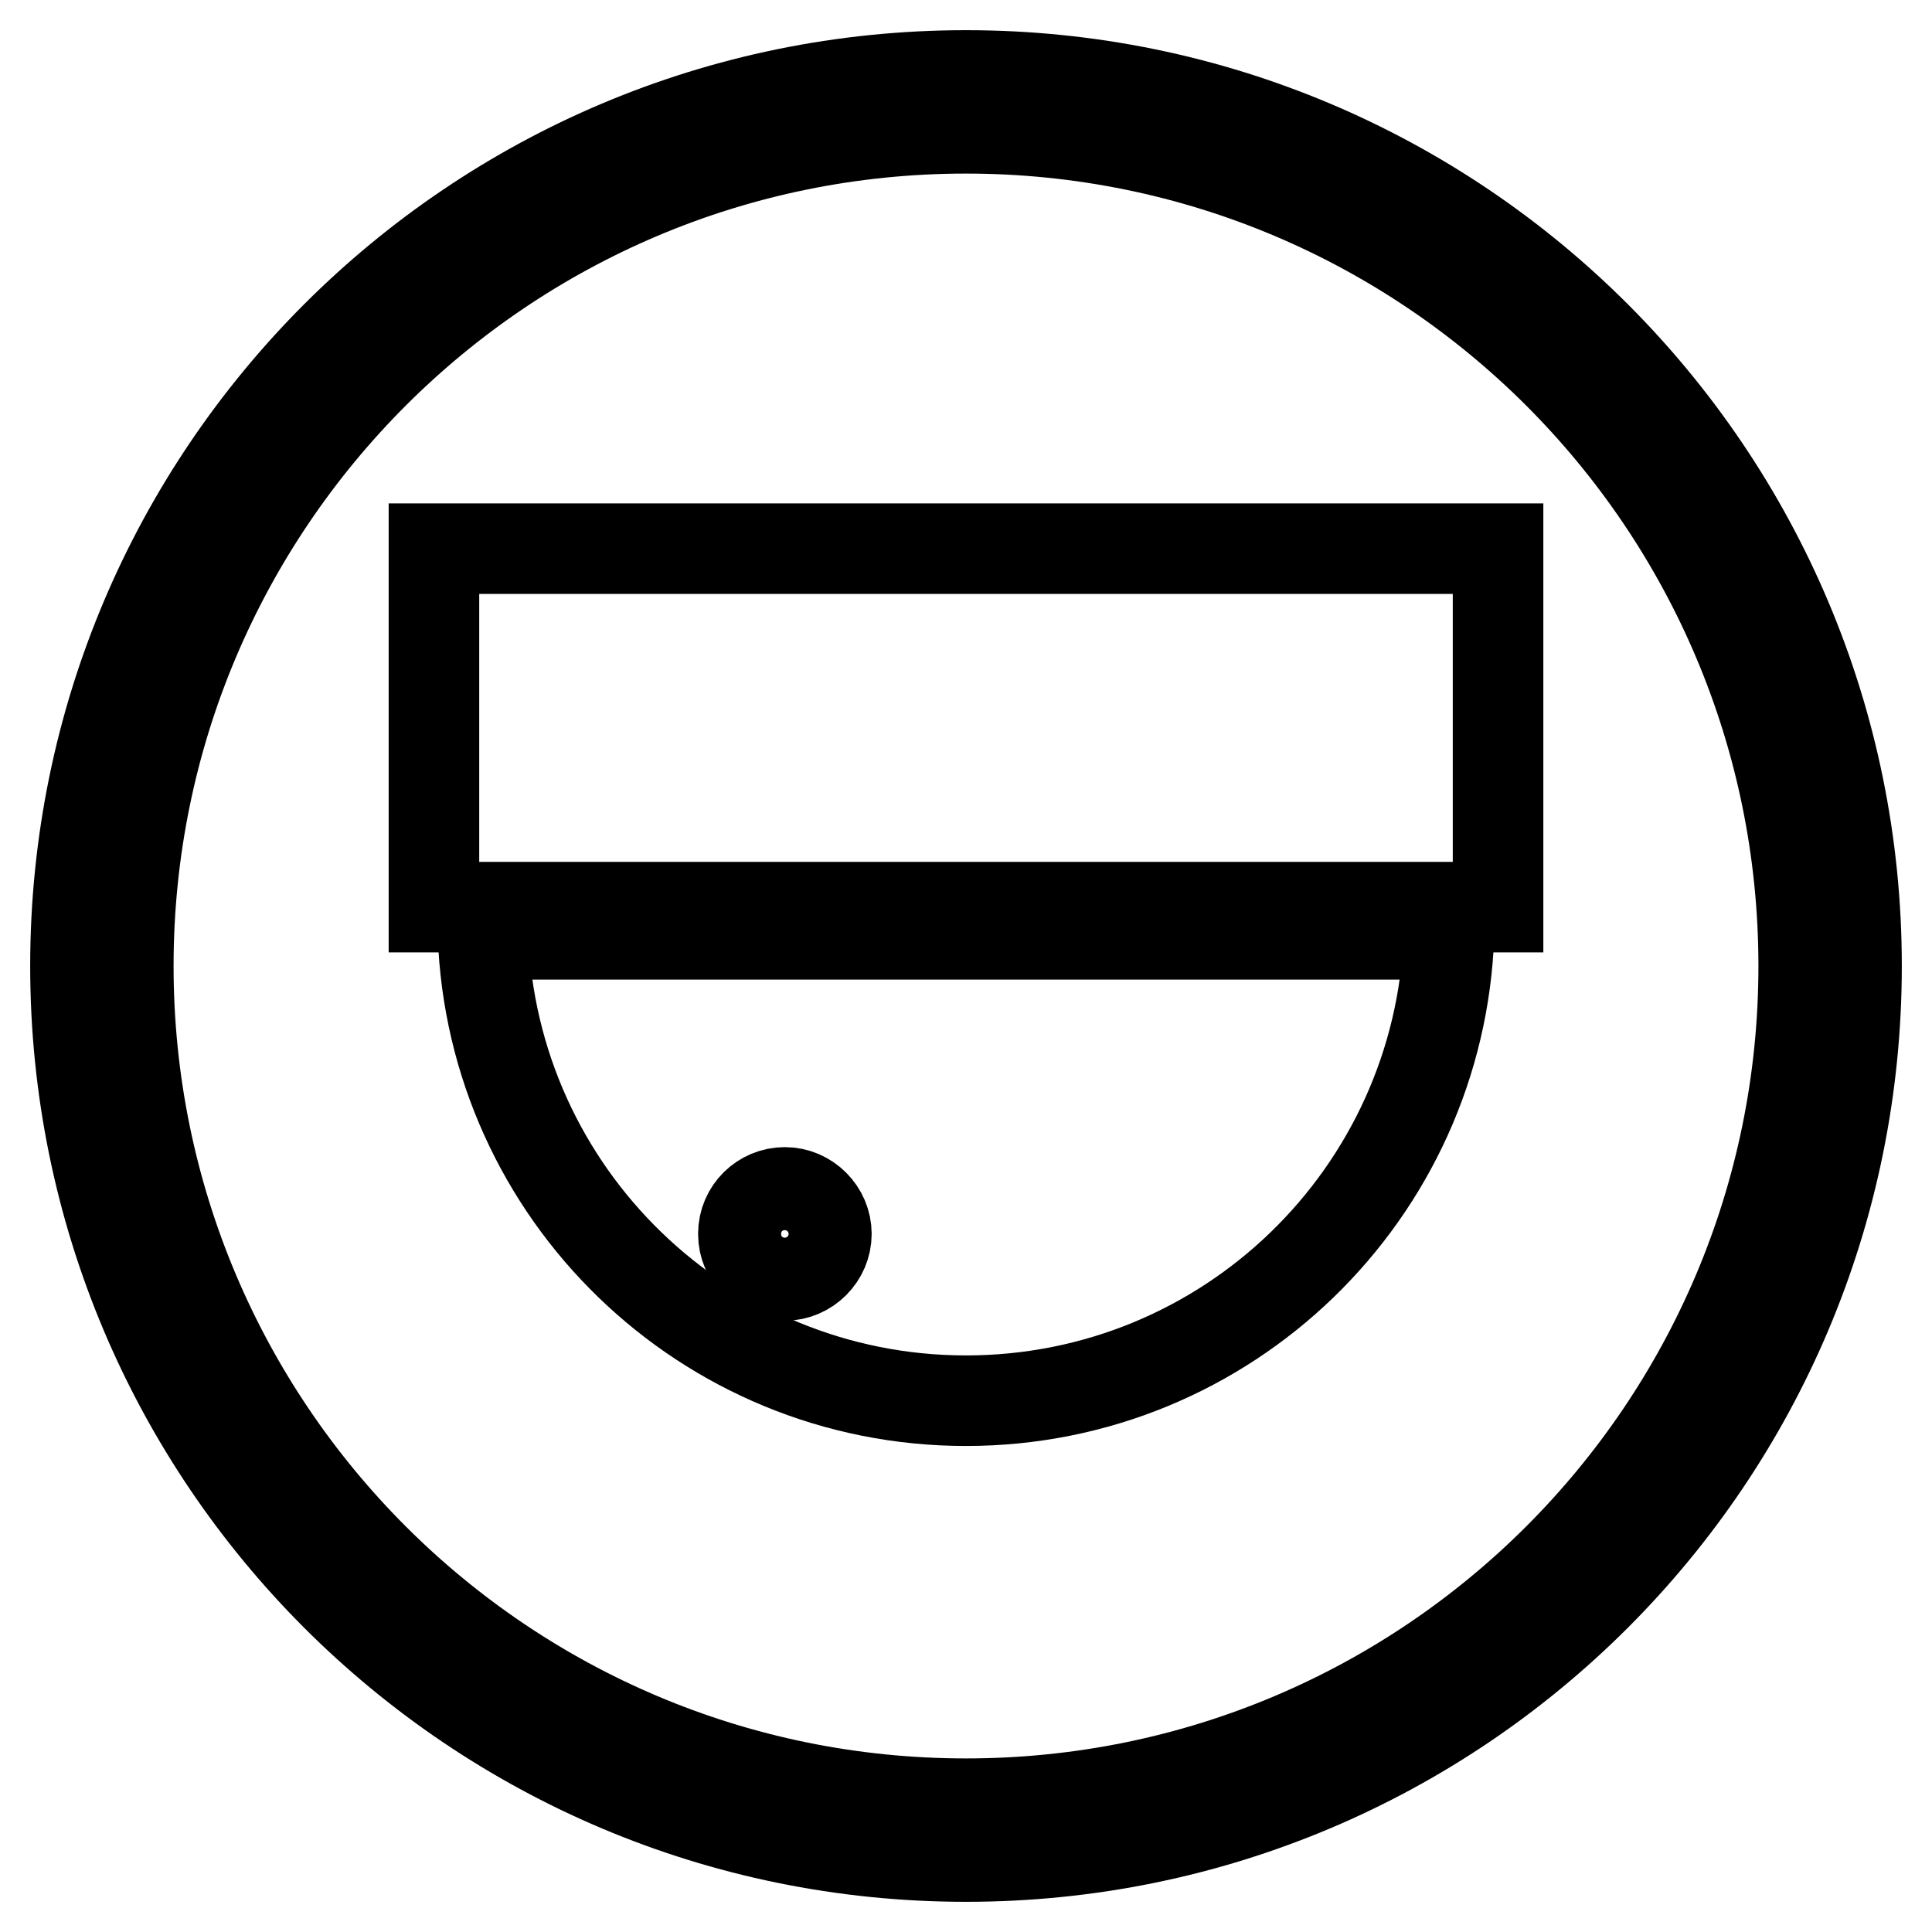
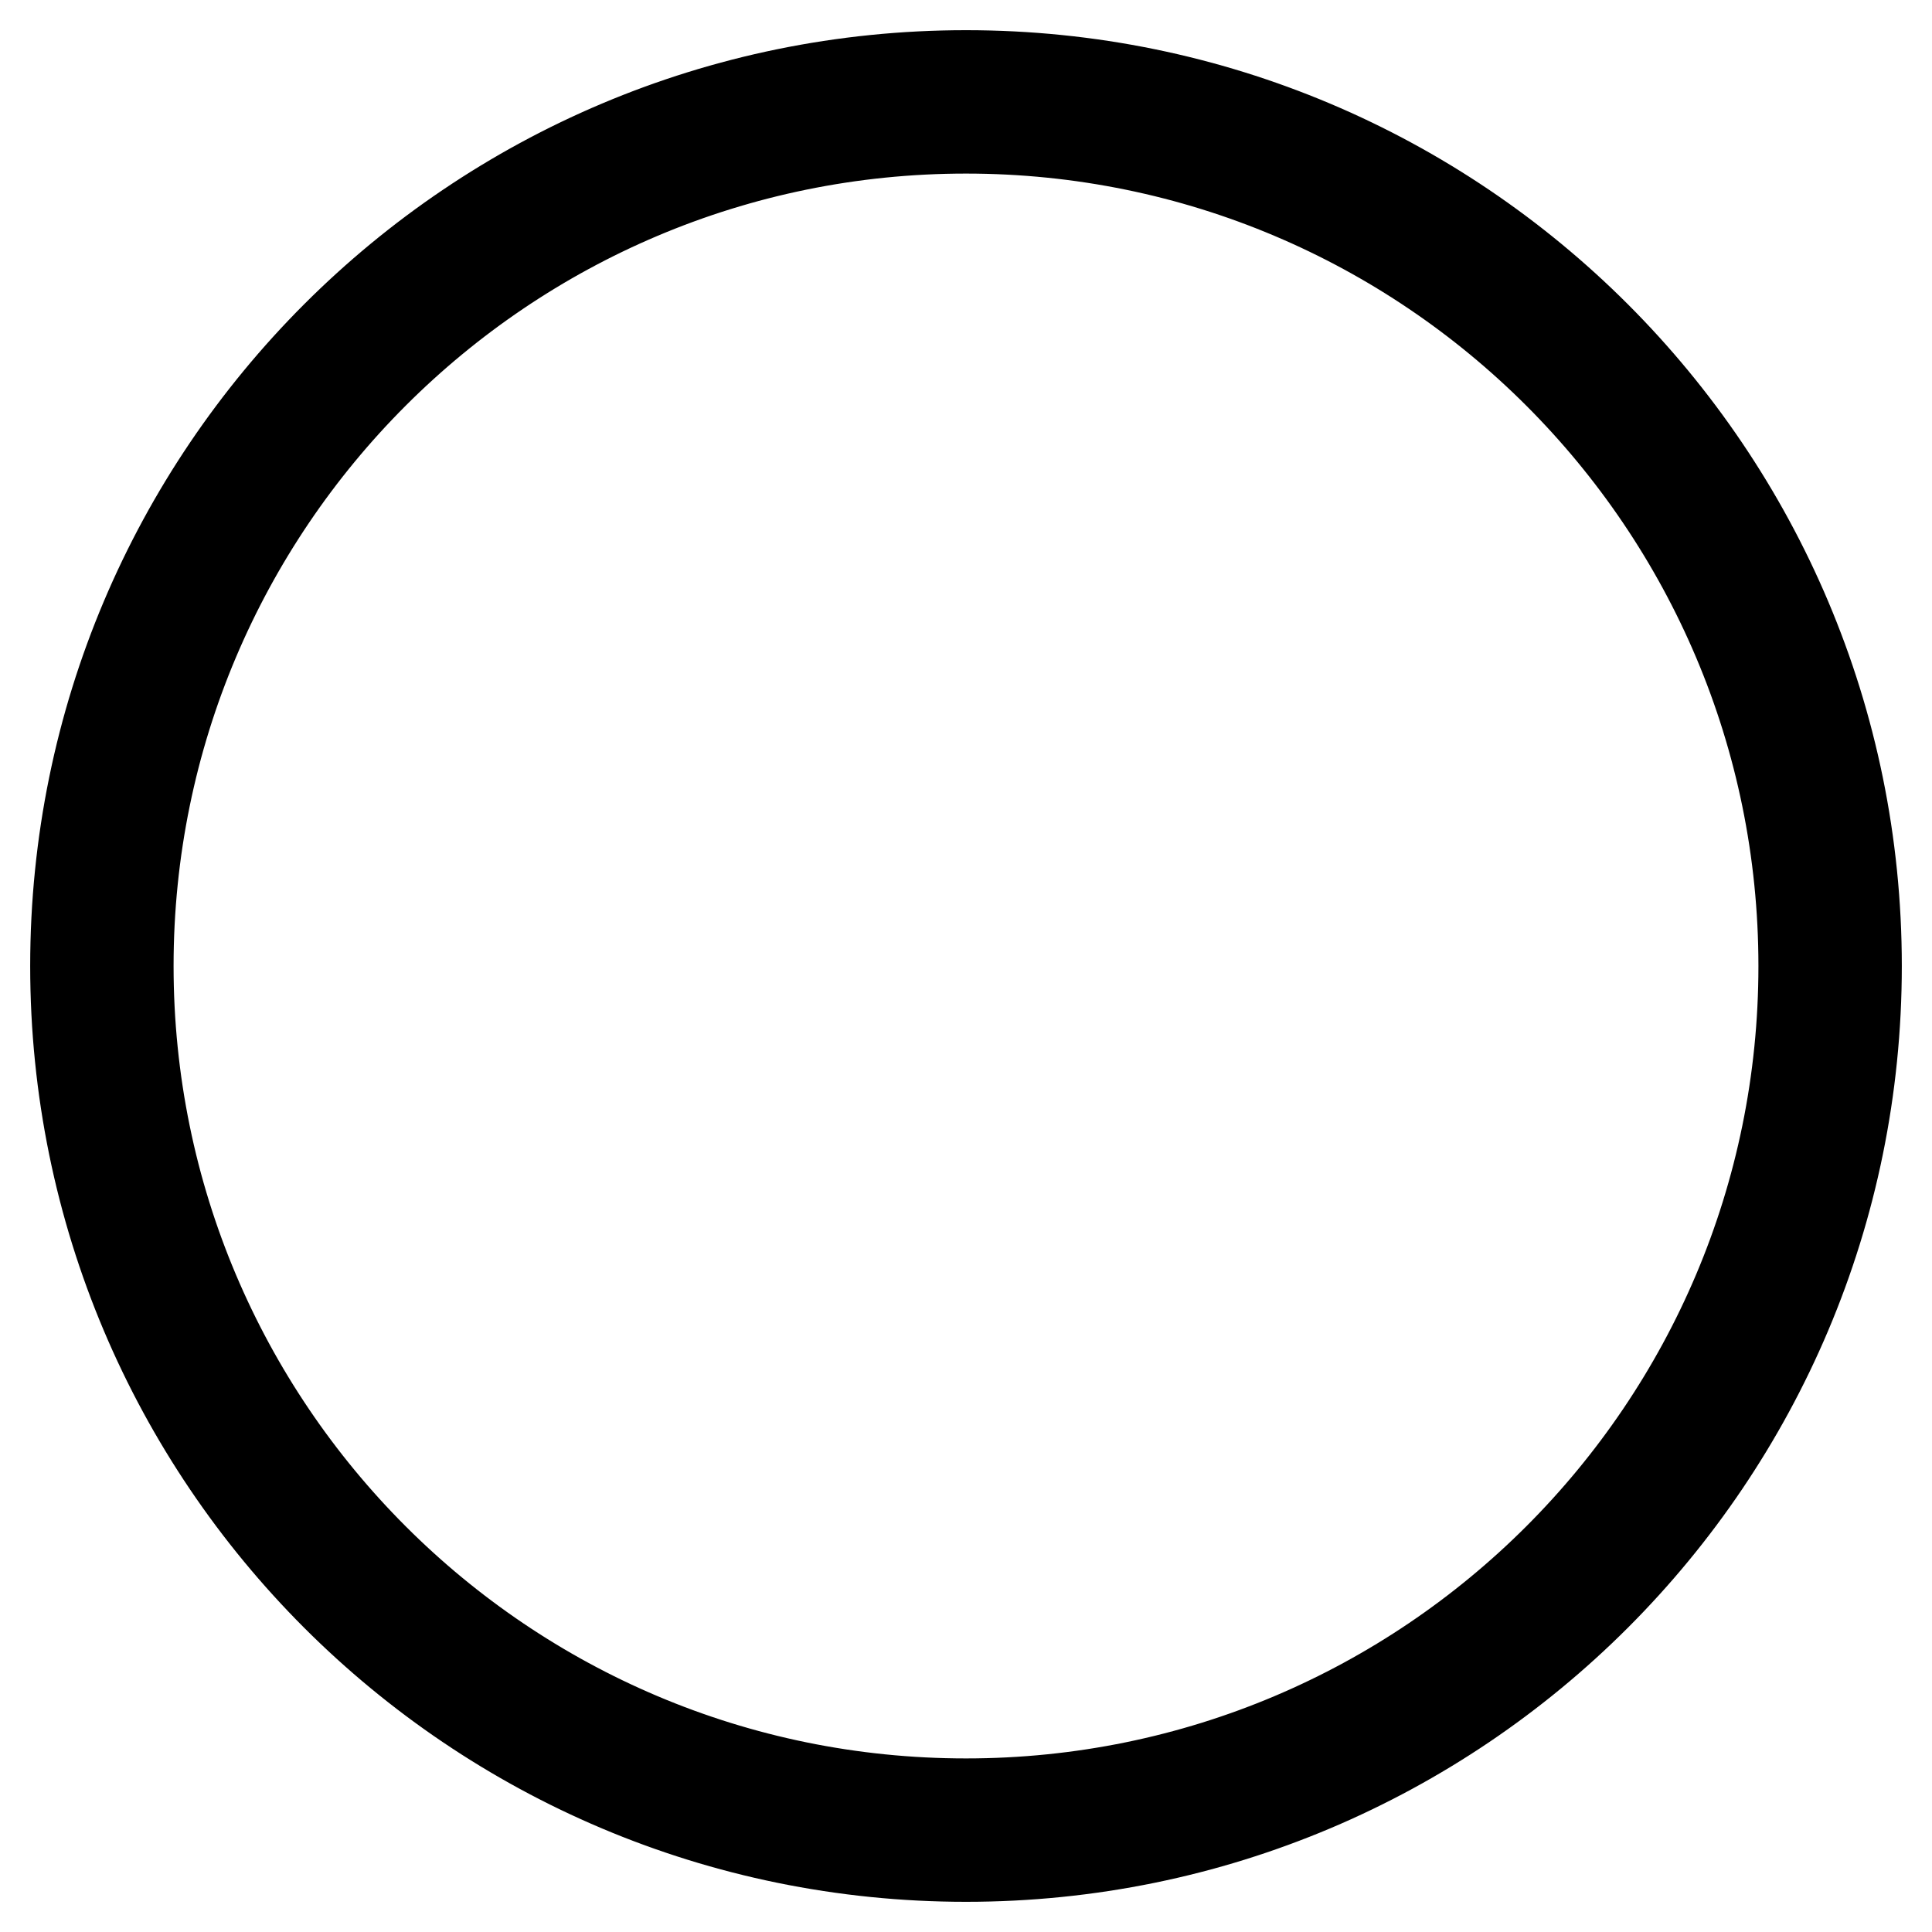
<svg xmlns="http://www.w3.org/2000/svg" version="1.1" x="0px" y="0px" viewBox="0 0 256 256" enable-background="new 0 0 256 256" xml:space="preserve">
  <g>
    <path stroke-width="12" fill-opacity="0" stroke="#000000" d="M128,10C62.8,10,10,62.8,10,128c0,65.2,52.8,118,118,118c65.2,0,118-52.8,118-118C246,62.8,193.2,10,128,10 z M128,239c-61.3,0-111-49.7-111-111S66.7,17,128,17c61.3,0,111,49.7,111,111C239,189.3,189.3,239,128,239z" />
-     <path stroke-width="12" fill-opacity="0" stroke="#000000" d="M57.5,72.7h141v47.5h-141V72.7z M128,185.6c34.6,0,62.8-27.4,64-61.8H64C65.2,158.2,93.4,185.6,128,185.6z" />
-     <path stroke-width="12" fill-opacity="0" stroke="#000000" d="M98.5,163.5c0,3.1,2.5,5.5,5.5,5.5s5.5-2.5,5.5-5.5s-2.5-5.5-5.5-5.5S98.5,160.4,98.5,163.5z" />
  </g>
</svg>